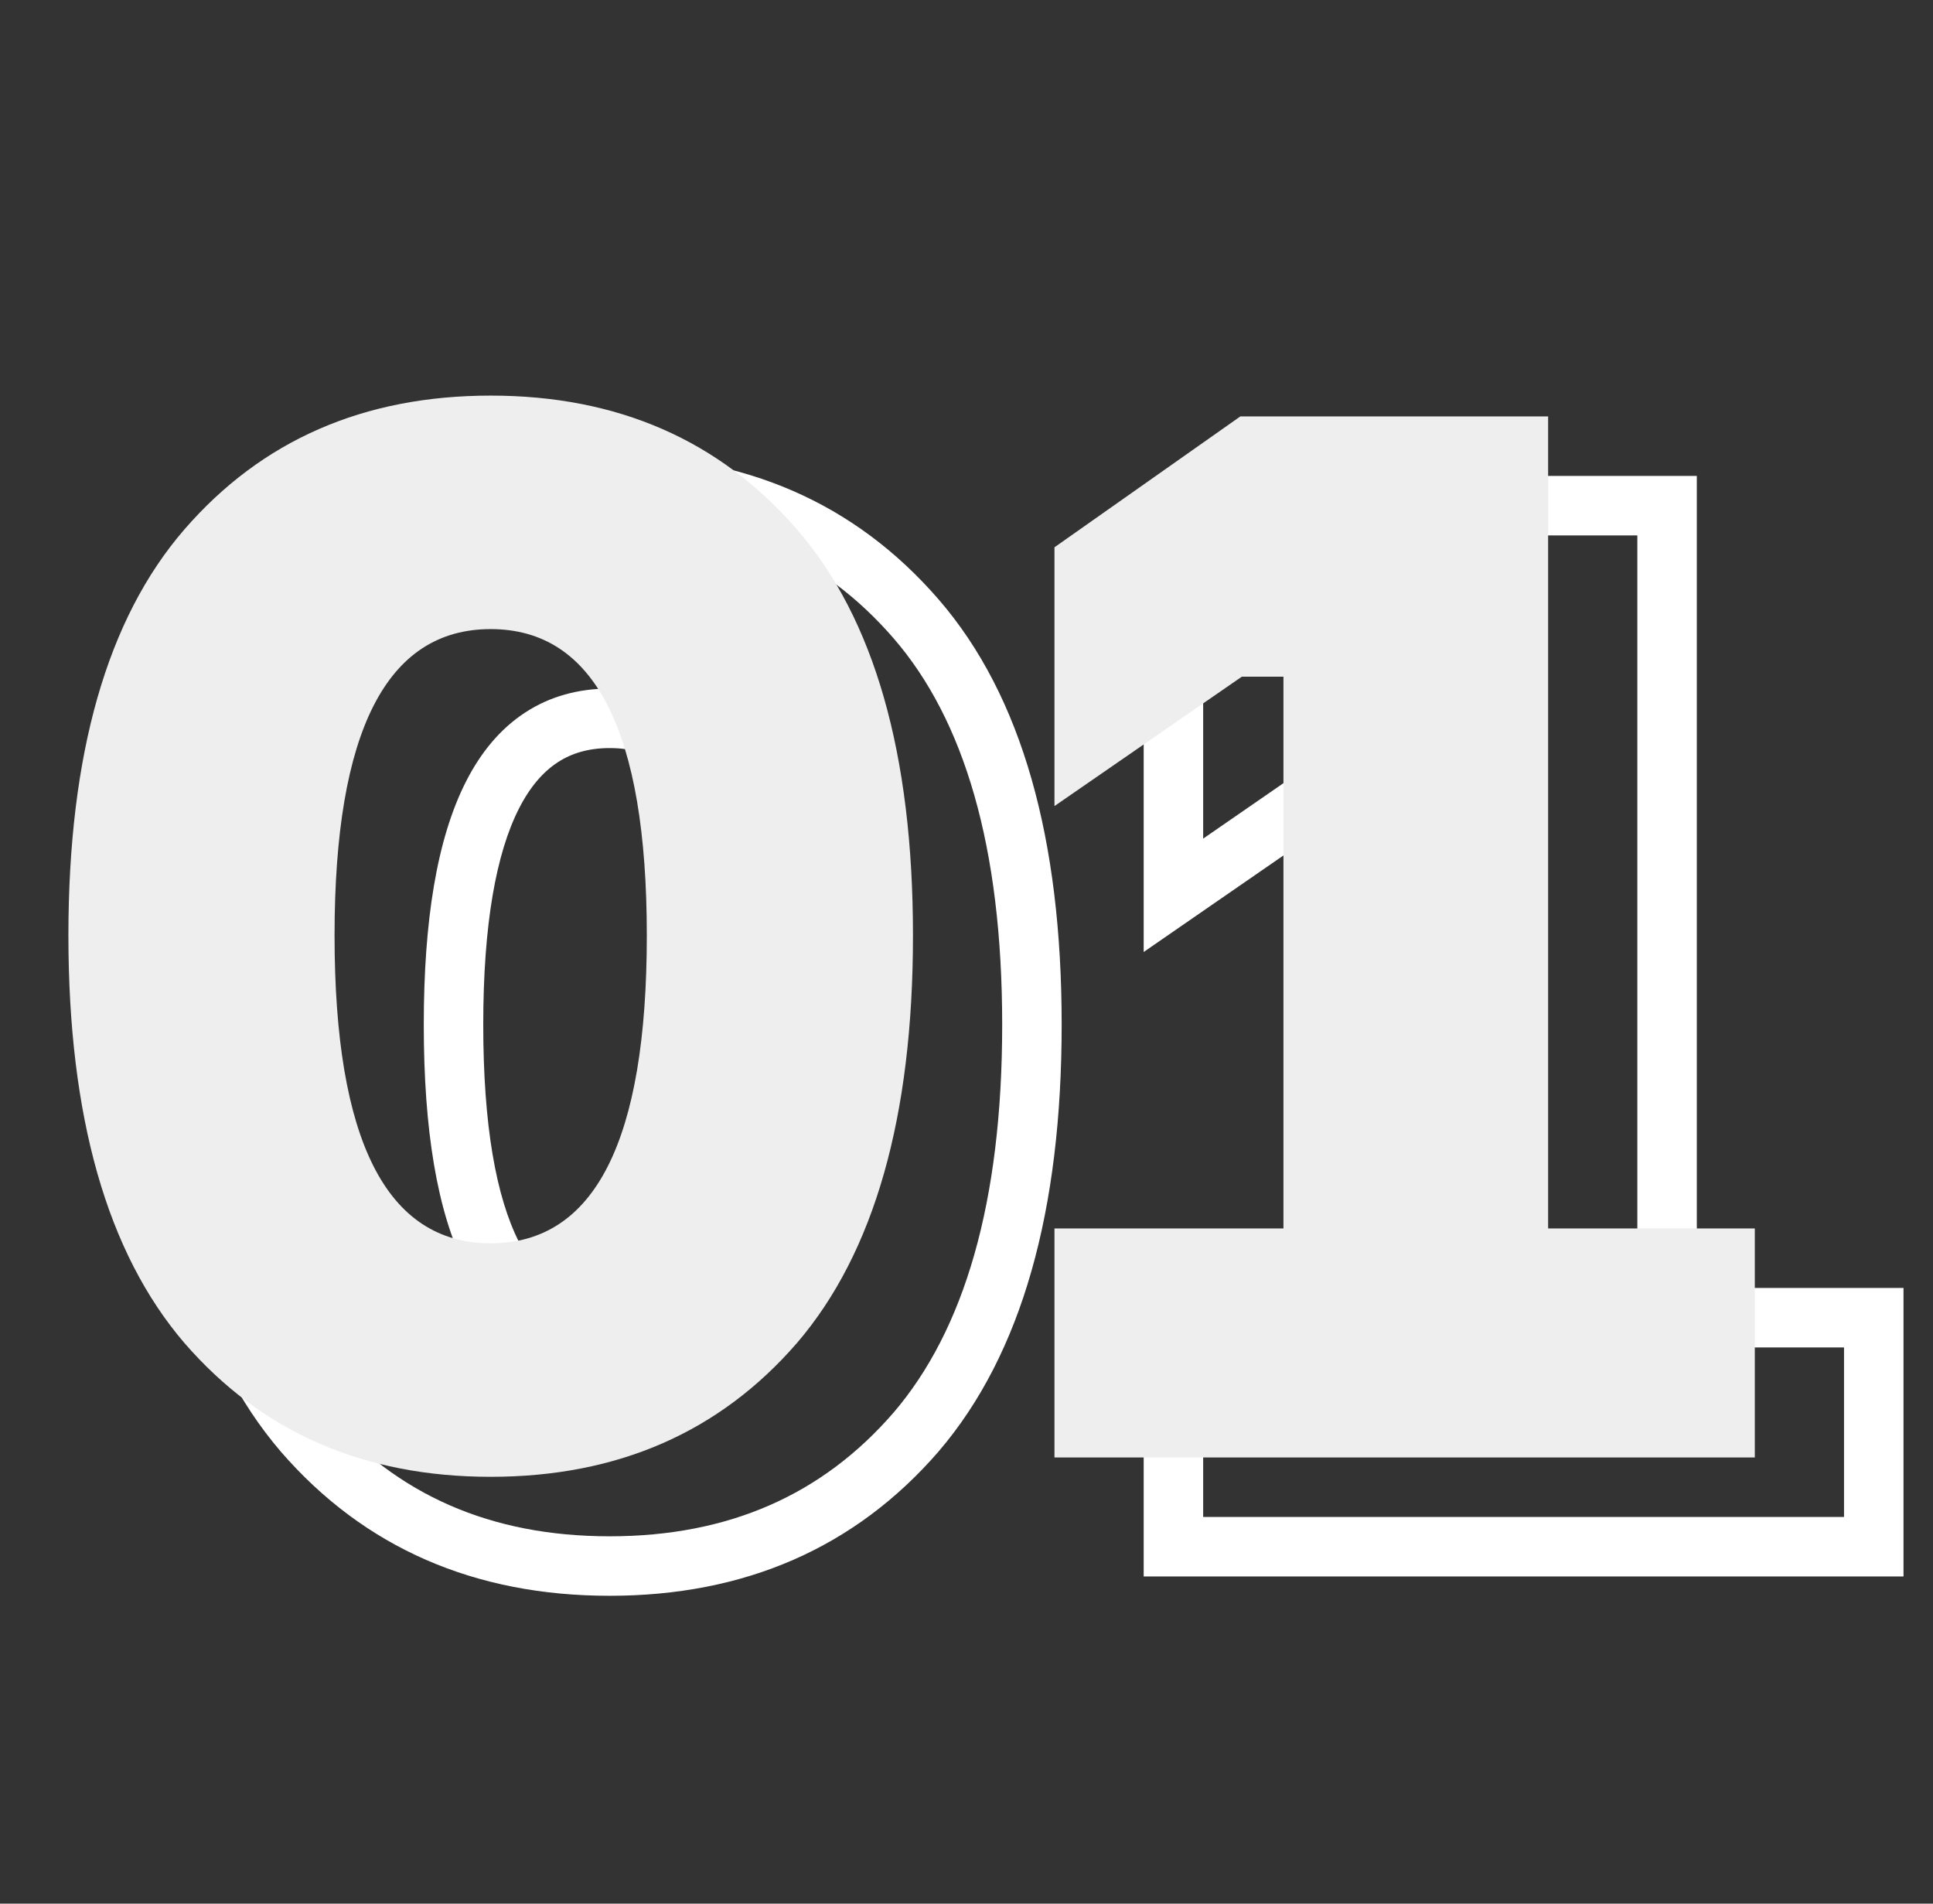
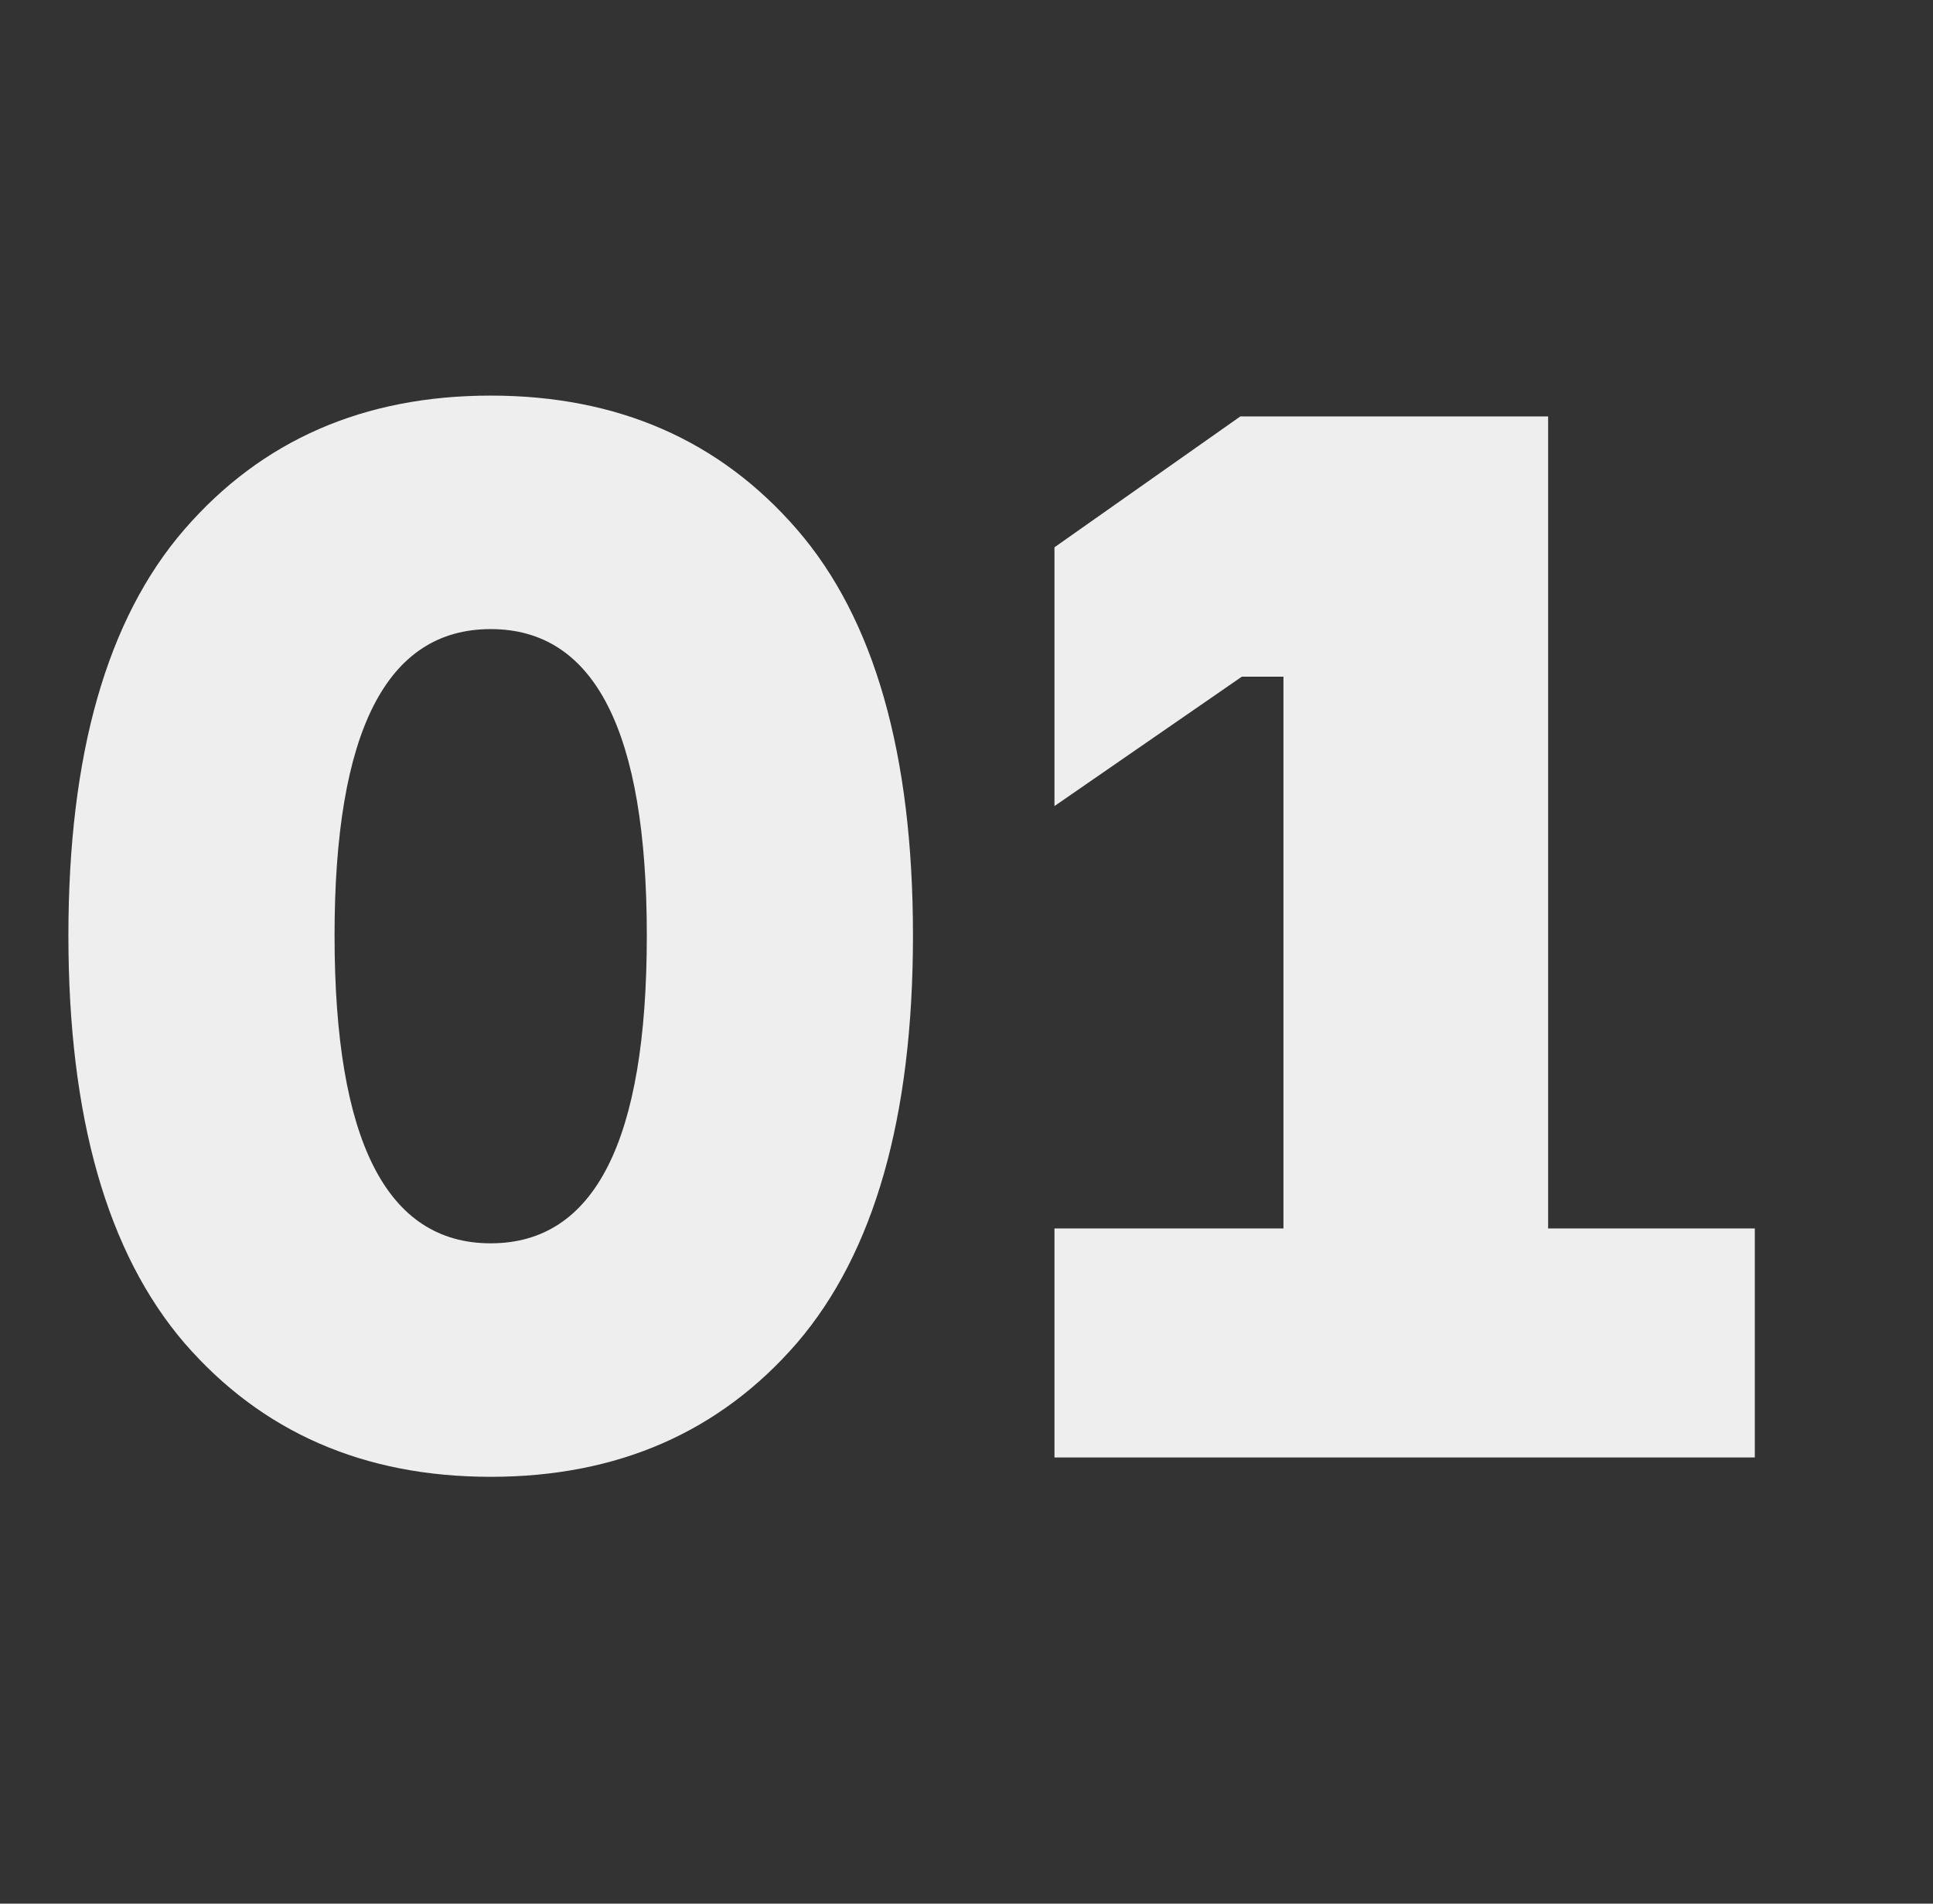
<svg xmlns="http://www.w3.org/2000/svg" width="65" height="64" viewBox="0 0 65 64" fill="none">
  <rect x="0" y="0" width="65" height="64" fill="#333333" stroke="none" />
-   <path d="M10.2 20.8L10.956 21.455L10.956 21.455L10.2 20.8ZM30.8 20.8L30.044 21.455L30.044 21.455L30.8 20.8ZM30.8 48.15L31.556 48.805L31.559 48.801L30.8 48.15ZM10.2 48.15L9.441 48.801L9.444 48.805L10.2 48.15ZM10.956 21.455C13.35 18.692 16.499 17.3 20.5 17.3V15.3C15.968 15.3 12.25 16.908 9.444 20.145L10.956 21.455ZM20.5 17.3C24.501 17.3 27.65 18.692 30.044 21.455L31.556 20.145C28.75 16.908 25.032 15.3 20.5 15.3V17.3ZM30.044 21.455C32.421 24.198 33.7 28.467 33.7 34.45H35.7C35.7 28.233 34.379 23.402 31.556 20.145L30.044 21.455ZM33.7 34.45C33.7 40.432 32.422 44.721 30.041 47.499L31.559 48.801C34.378 45.512 35.7 40.668 35.7 34.45H33.7ZM30.044 47.495C27.65 50.258 24.501 51.65 20.5 51.65V53.65C25.032 53.65 28.75 52.042 31.556 48.805L30.044 47.495ZM20.5 51.65C16.499 51.65 13.35 50.258 10.956 47.495L9.444 48.805C12.25 52.042 15.968 53.65 20.5 53.65V51.65ZM10.959 47.499C8.578 44.721 7.3 40.432 7.3 34.45H5.3C5.3 40.668 6.622 45.512 9.441 48.801L10.959 47.499ZM7.3 34.45C7.3 28.467 8.579 24.198 10.956 21.455L9.444 20.145C6.621 23.402 5.3 28.233 5.3 34.45H7.3ZM14.25 34.45C14.25 37.952 14.689 40.729 15.671 42.665C16.169 43.647 16.822 44.442 17.654 44.989C18.492 45.539 19.453 45.8 20.5 45.8V43.8C19.797 43.8 19.227 43.63 18.752 43.317C18.272 43.002 17.831 42.503 17.454 41.76C16.686 40.246 16.25 37.848 16.25 34.45H14.25ZM20.5 45.8C21.547 45.8 22.508 45.539 23.346 44.989C24.178 44.442 24.831 43.647 25.329 42.665C26.311 40.729 26.75 37.952 26.75 34.45H24.75C24.75 37.848 24.314 40.246 23.546 41.76C23.169 42.503 22.728 43.002 22.248 43.317C21.773 43.63 21.203 43.8 20.5 43.8V45.8ZM26.75 34.45C26.75 30.964 26.311 28.199 25.328 26.271C24.83 25.292 24.176 24.501 23.344 23.957C22.507 23.409 21.546 23.15 20.5 23.15V25.15C21.204 25.15 21.774 25.32 22.25 25.631C22.73 25.945 23.17 26.441 23.547 27.179C24.314 28.684 24.75 31.069 24.75 34.45H26.75ZM20.5 23.15C19.454 23.15 18.493 23.409 17.656 23.957C16.824 24.501 16.17 25.292 15.672 26.271C14.689 28.199 14.25 30.964 14.25 34.45H16.25C16.25 31.069 16.686 28.684 17.453 27.179C17.83 26.441 18.27 25.945 18.75 25.631C19.226 25.32 19.796 25.15 20.5 25.15V23.15ZM56.058 44.3H55.058V45.3H56.058V44.3ZM63.008 44.3H64.008V43.3H63.008V44.3ZM63.008 52V53H64.008V52H63.008ZM39.458 52H38.458V53H39.458V52ZM39.458 44.3V43.3H38.458V44.3H39.458ZM47.158 44.3V45.3H48.158V44.3H47.158ZM47.158 25.75H48.158V24.75H47.158V25.75ZM45.758 25.75V24.75H45.446L45.19 24.927L45.758 25.75ZM39.458 30.1H38.458V32.006L40.026 30.923L39.458 30.1ZM39.458 21.4L38.882 20.582L38.458 20.881V21.4H39.458ZM45.708 17V16H45.391L45.132 16.182L45.708 17ZM56.058 17H57.058V16H56.058V17ZM56.058 45.3H63.008V43.3H56.058V45.3ZM62.008 44.3V52H64.008V44.3H62.008ZM63.008 51H39.458V53H63.008V51ZM40.458 52V44.3H38.458V52H40.458ZM39.458 45.3H47.158V43.3H39.458V45.3ZM48.158 44.3V25.75H46.158V44.3H48.158ZM47.158 24.75H45.758V26.75H47.158V24.75ZM45.19 24.927L38.89 29.277L40.026 30.923L46.326 26.573L45.19 24.927ZM40.458 30.1V21.4H38.458V30.1H40.458ZM40.033 22.218L46.283 17.818L45.132 16.182L38.882 20.582L40.033 22.218ZM45.708 18H56.058V16H45.708V18ZM55.058 17V44.3H57.058V17H55.058Z" fill="white" />
  <path d="M6.2 17.8C8.8 14.8 12.233 13.3 16.5 13.3C20.767 13.3 24.2 14.8 26.8 17.8C29.4 20.8 30.7 25.35 30.7 31.45C30.7 37.55 29.4 42.117 26.8 45.15C24.2 48.15 20.767 49.65 16.5 49.65C12.233 49.65 8.8 48.15 6.2 45.15C3.6 42.117 2.3 37.55 2.3 31.45C2.3 25.35 3.6 20.8 6.2 17.8ZM11.25 31.45C11.25 38.35 13 41.8 16.5 41.8C20 41.8 21.75 38.35 21.75 31.45C21.75 24.583 20 21.15 16.5 21.15C13 21.15 11.25 24.583 11.25 31.45ZM52.058 41.3H59.008V49H35.458V41.3H43.158V22.75H41.758L35.458 27.1V18.4L41.708 14H52.058V41.3Z" fill="#EEEEEE" />
</svg>